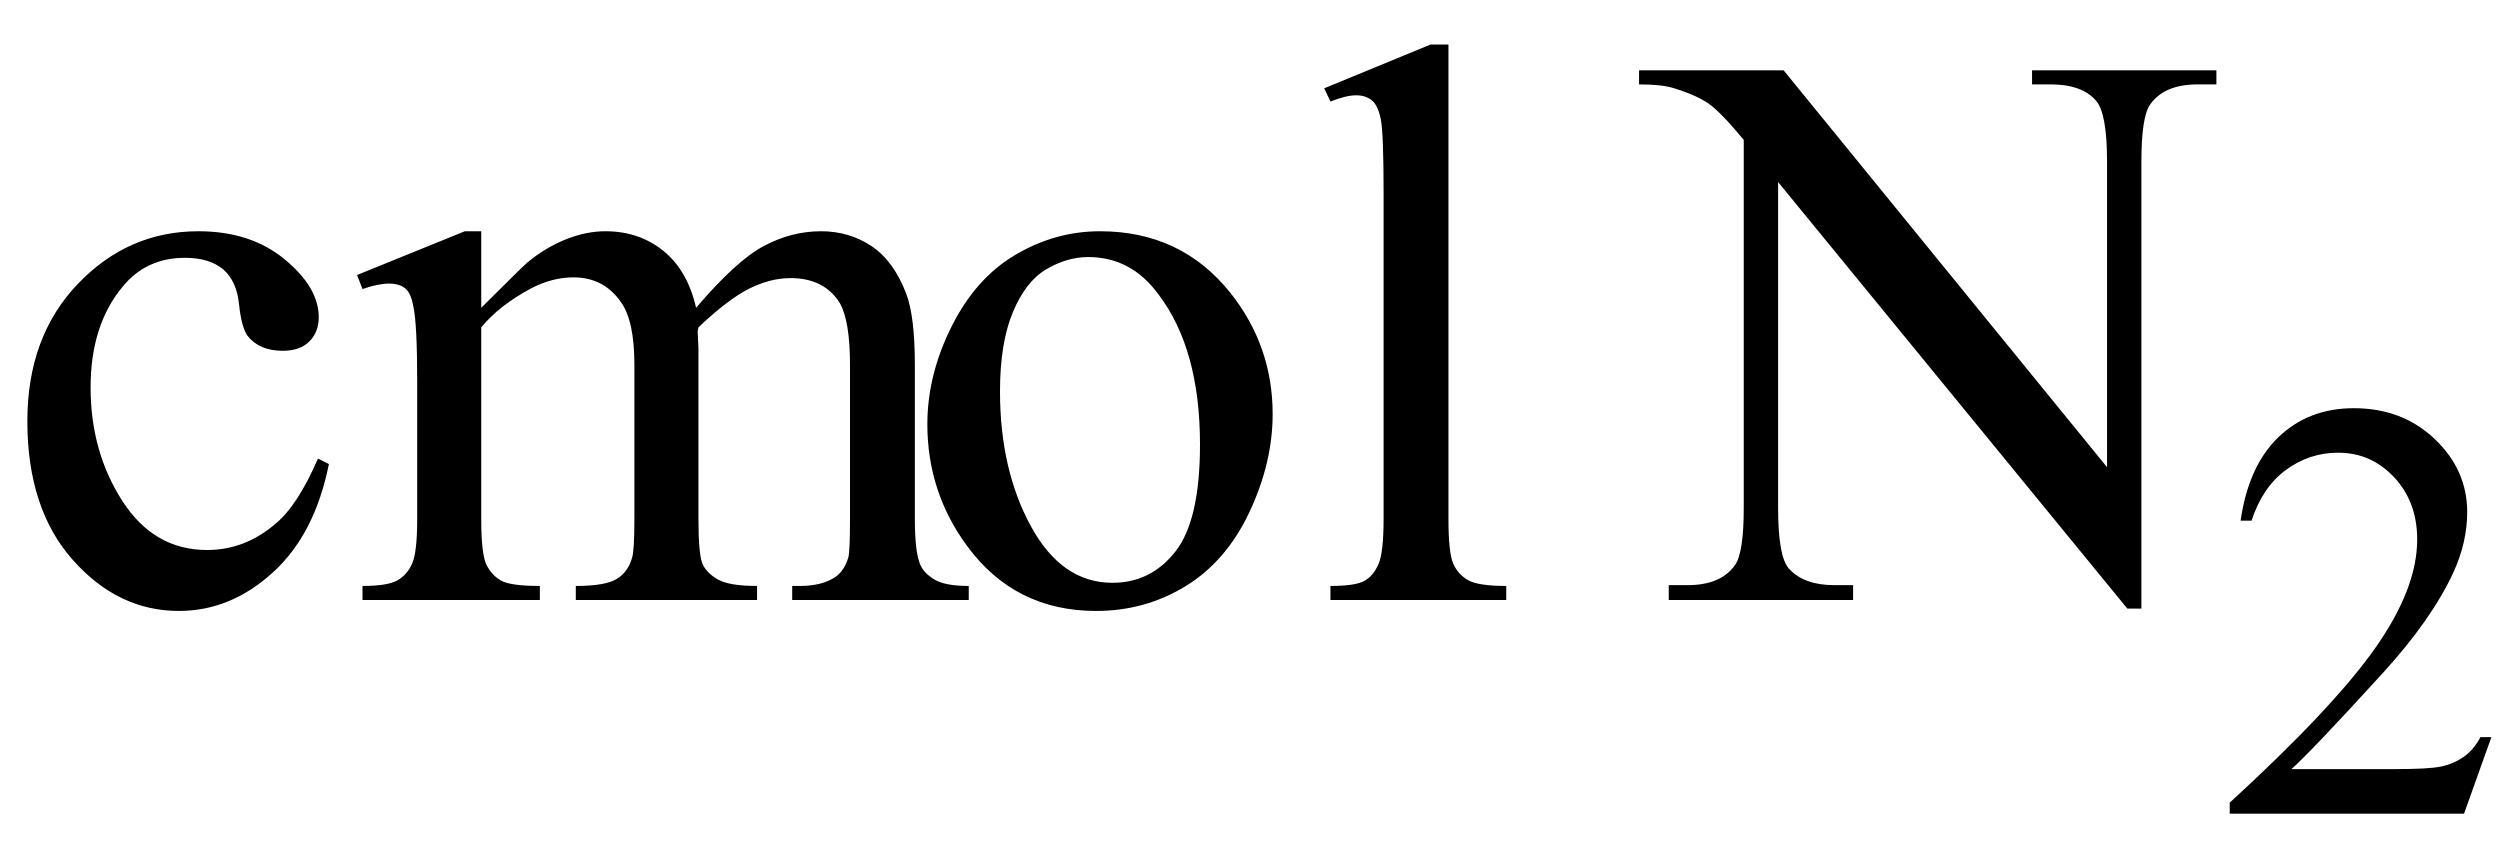
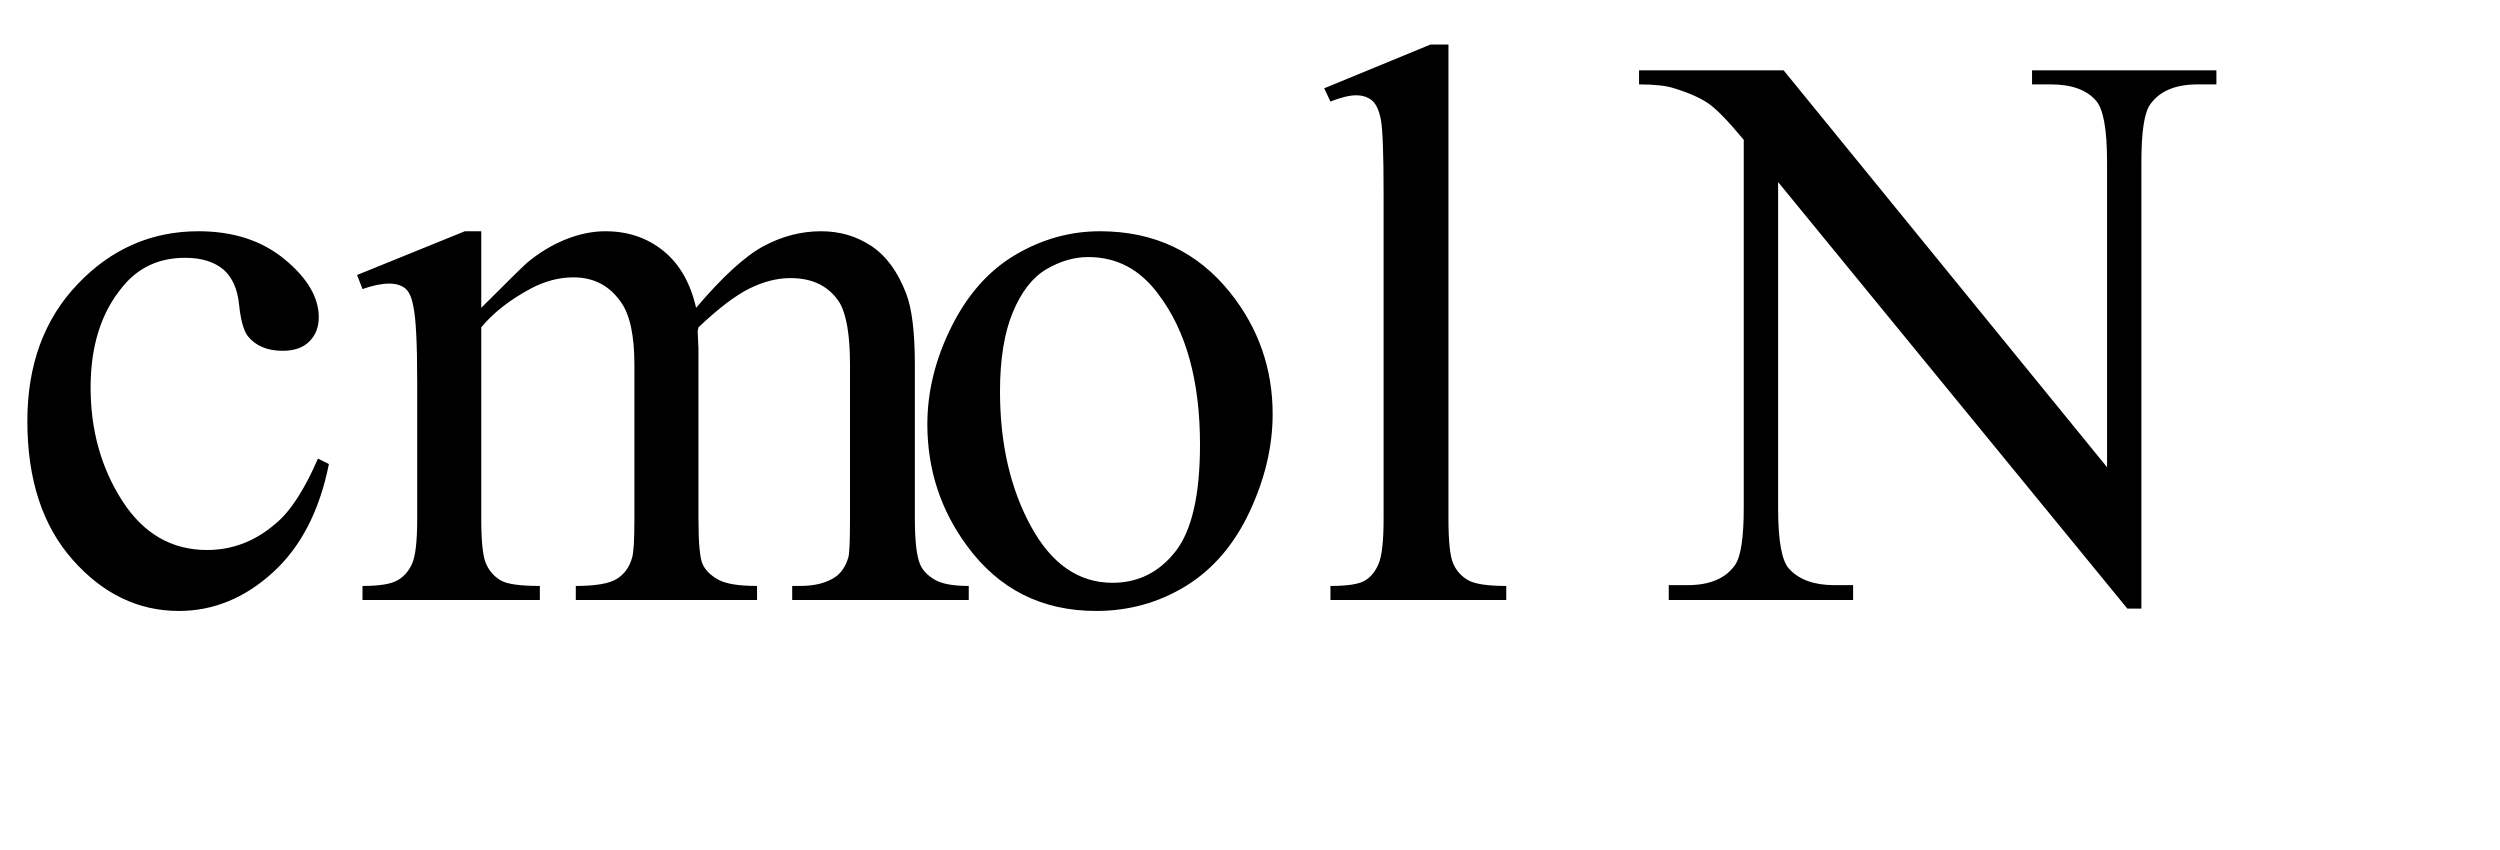
<svg xmlns="http://www.w3.org/2000/svg" stroke-dasharray="none" shape-rendering="auto" font-family="'Dialog'" width="50" text-rendering="auto" fill-opacity="1" contentScriptType="text/ecmascript" color-interpolation="auto" color-rendering="auto" preserveAspectRatio="xMidYMid meet" font-size="12" fill="black" stroke="black" image-rendering="auto" stroke-miterlimit="10" zoomAndPan="magnify" version="1.0" stroke-linecap="square" stroke-linejoin="miter" contentStyleType="text/css" font-style="normal" height="17" stroke-width="1" stroke-dashoffset="0" font-weight="normal" stroke-opacity="1">
  <defs id="genericDefs" />
  <g>
    <g text-rendering="optimizeLegibility" transform="translate(0,12)" color-rendering="optimizeQuality" color-interpolation="linearRGB" image-rendering="optimizeQuality">
      <path d="M6.578 -2.719 Q6.297 -1.312 5.453 -0.547 Q4.609 0.219 3.578 0.219 Q2.359 0.219 1.453 -0.805 Q0.547 -1.828 0.547 -3.578 Q0.547 -5.266 1.555 -6.32 Q2.562 -7.375 3.969 -7.375 Q5.016 -7.375 5.695 -6.812 Q6.375 -6.25 6.375 -5.656 Q6.375 -5.359 6.188 -5.172 Q6 -4.984 5.656 -4.984 Q5.188 -4.984 4.953 -5.281 Q4.828 -5.453 4.781 -5.914 Q4.734 -6.375 4.469 -6.609 Q4.188 -6.844 3.703 -6.844 Q2.922 -6.844 2.453 -6.266 Q1.812 -5.5 1.812 -4.25 Q1.812 -2.969 2.445 -1.984 Q3.078 -1 4.141 -1 Q4.906 -1 5.516 -1.531 Q5.953 -1.891 6.359 -2.828 L6.578 -2.719 ZM9.625 -5.844 Q10.406 -6.625 10.547 -6.75 Q10.906 -7.047 11.312 -7.211 Q11.719 -7.375 12.109 -7.375 Q12.781 -7.375 13.266 -6.984 Q13.75 -6.594 13.922 -5.844 Q14.719 -6.781 15.273 -7.078 Q15.828 -7.375 16.422 -7.375 Q16.984 -7.375 17.43 -7.078 Q17.875 -6.781 18.125 -6.125 Q18.297 -5.672 18.297 -4.703 L18.297 -1.625 Q18.297 -0.953 18.406 -0.703 Q18.484 -0.531 18.695 -0.406 Q18.906 -0.281 19.375 -0.281 L19.375 0 L15.844 0 L15.844 -0.281 L16 -0.281 Q16.453 -0.281 16.719 -0.469 Q16.891 -0.594 16.969 -0.859 Q17 -1 17 -1.625 L17 -4.703 Q17 -5.578 16.797 -5.938 Q16.484 -6.438 15.812 -6.438 Q15.406 -6.438 14.984 -6.227 Q14.562 -6.016 13.969 -5.453 L13.953 -5.375 L13.969 -5.031 L13.969 -1.625 Q13.969 -0.891 14.055 -0.711 Q14.141 -0.531 14.367 -0.406 Q14.594 -0.281 15.141 -0.281 L15.141 0 L11.516 0 L11.516 -0.281 Q12.109 -0.281 12.336 -0.422 Q12.562 -0.562 12.641 -0.844 Q12.688 -0.984 12.688 -1.625 L12.688 -4.703 Q12.688 -5.578 12.422 -5.953 Q12.078 -6.453 11.469 -6.453 Q11.047 -6.453 10.625 -6.234 Q9.984 -5.891 9.625 -5.453 L9.625 -1.625 Q9.625 -0.922 9.727 -0.711 Q9.828 -0.5 10.016 -0.391 Q10.203 -0.281 10.797 -0.281 L10.797 0 L7.25 0 L7.25 -0.281 Q7.75 -0.281 7.945 -0.391 Q8.141 -0.5 8.242 -0.727 Q8.344 -0.953 8.344 -1.625 L8.344 -4.359 Q8.344 -5.531 8.266 -5.875 Q8.219 -6.141 8.102 -6.234 Q7.984 -6.328 7.781 -6.328 Q7.562 -6.328 7.25 -6.219 L7.141 -6.5 L9.297 -7.375 L9.625 -7.375 L9.625 -5.844 ZM22 -7.375 Q23.625 -7.375 24.609 -6.141 Q25.453 -5.078 25.453 -3.719 Q25.453 -2.75 24.992 -1.766 Q24.531 -0.781 23.719 -0.281 Q22.906 0.219 21.922 0.219 Q20.297 0.219 19.344 -1.078 Q18.547 -2.156 18.547 -3.516 Q18.547 -4.5 19.031 -5.469 Q19.516 -6.438 20.312 -6.906 Q21.109 -7.375 22 -7.375 ZM21.766 -6.859 Q21.344 -6.859 20.93 -6.617 Q20.516 -6.375 20.258 -5.758 Q20 -5.141 20 -4.172 Q20 -2.609 20.617 -1.477 Q21.234 -0.344 22.25 -0.344 Q23.016 -0.344 23.508 -0.969 Q24 -1.594 24 -3.109 Q24 -5.016 23.172 -6.109 Q22.625 -6.859 21.766 -6.859 ZM28.969 -11.109 L28.969 -1.625 Q28.969 -0.953 29.062 -0.734 Q29.156 -0.516 29.359 -0.398 Q29.562 -0.281 30.125 -0.281 L30.125 0 L26.609 0 L26.609 -0.281 Q27.109 -0.281 27.289 -0.383 Q27.469 -0.484 27.57 -0.719 Q27.672 -0.953 27.672 -1.625 L27.672 -8.125 Q27.672 -9.328 27.617 -9.609 Q27.562 -9.891 27.438 -9.992 Q27.312 -10.094 27.125 -10.094 Q26.922 -10.094 26.609 -9.969 L26.484 -10.234 L28.609 -11.109 L28.969 -11.109 ZM32.781 -10.594 L35.672 -10.594 L42.141 -2.656 L42.141 -8.766 Q42.141 -9.734 41.922 -9.984 Q41.641 -10.312 41.016 -10.312 L40.641 -10.312 L40.641 -10.594 L44.328 -10.594 L44.328 -10.312 L43.953 -10.312 Q43.281 -10.312 43 -9.906 Q42.828 -9.656 42.828 -8.766 L42.828 0.172 L42.547 0.172 L35.562 -8.359 L35.562 -1.844 Q35.562 -0.859 35.781 -0.625 Q36.078 -0.297 36.688 -0.297 L37.062 -0.297 L37.062 0 L33.375 0 L33.375 -0.297 L33.75 -0.297 Q34.422 -0.297 34.703 -0.703 Q34.875 -0.953 34.875 -1.844 L34.875 -9.203 Q34.422 -9.75 34.18 -9.922 Q33.938 -10.094 33.484 -10.234 Q33.25 -10.312 32.781 -10.312 L32.781 -10.594 Z" stroke="none" />
    </g>
    <g text-rendering="optimizeLegibility" transform="translate(44.328,16.273)" color-rendering="optimizeQuality" color-interpolation="linearRGB" image-rendering="optimizeQuality">
-       <path d="M5.5 -1.531 L4.953 0 L0.266 0 L0.266 -0.219 Q2.328 -2.109 3.172 -3.305 Q4.016 -4.5 4.016 -5.484 Q4.016 -6.234 3.555 -6.727 Q3.094 -7.219 2.438 -7.219 Q1.859 -7.219 1.391 -6.875 Q0.922 -6.531 0.703 -5.859 L0.484 -5.859 Q0.641 -6.953 1.242 -7.531 Q1.844 -8.109 2.75 -8.109 Q3.719 -8.109 4.367 -7.492 Q5.016 -6.875 5.016 -6.031 Q5.016 -5.422 4.734 -4.812 Q4.297 -3.875 3.328 -2.812 Q1.875 -1.219 1.5 -0.891 L3.578 -0.891 Q4.219 -0.891 4.469 -0.938 Q4.719 -0.984 4.93 -1.125 Q5.141 -1.266 5.281 -1.531 L5.5 -1.531 Z" stroke="none" />
-     </g>
+       </g>
  </g>
</svg>